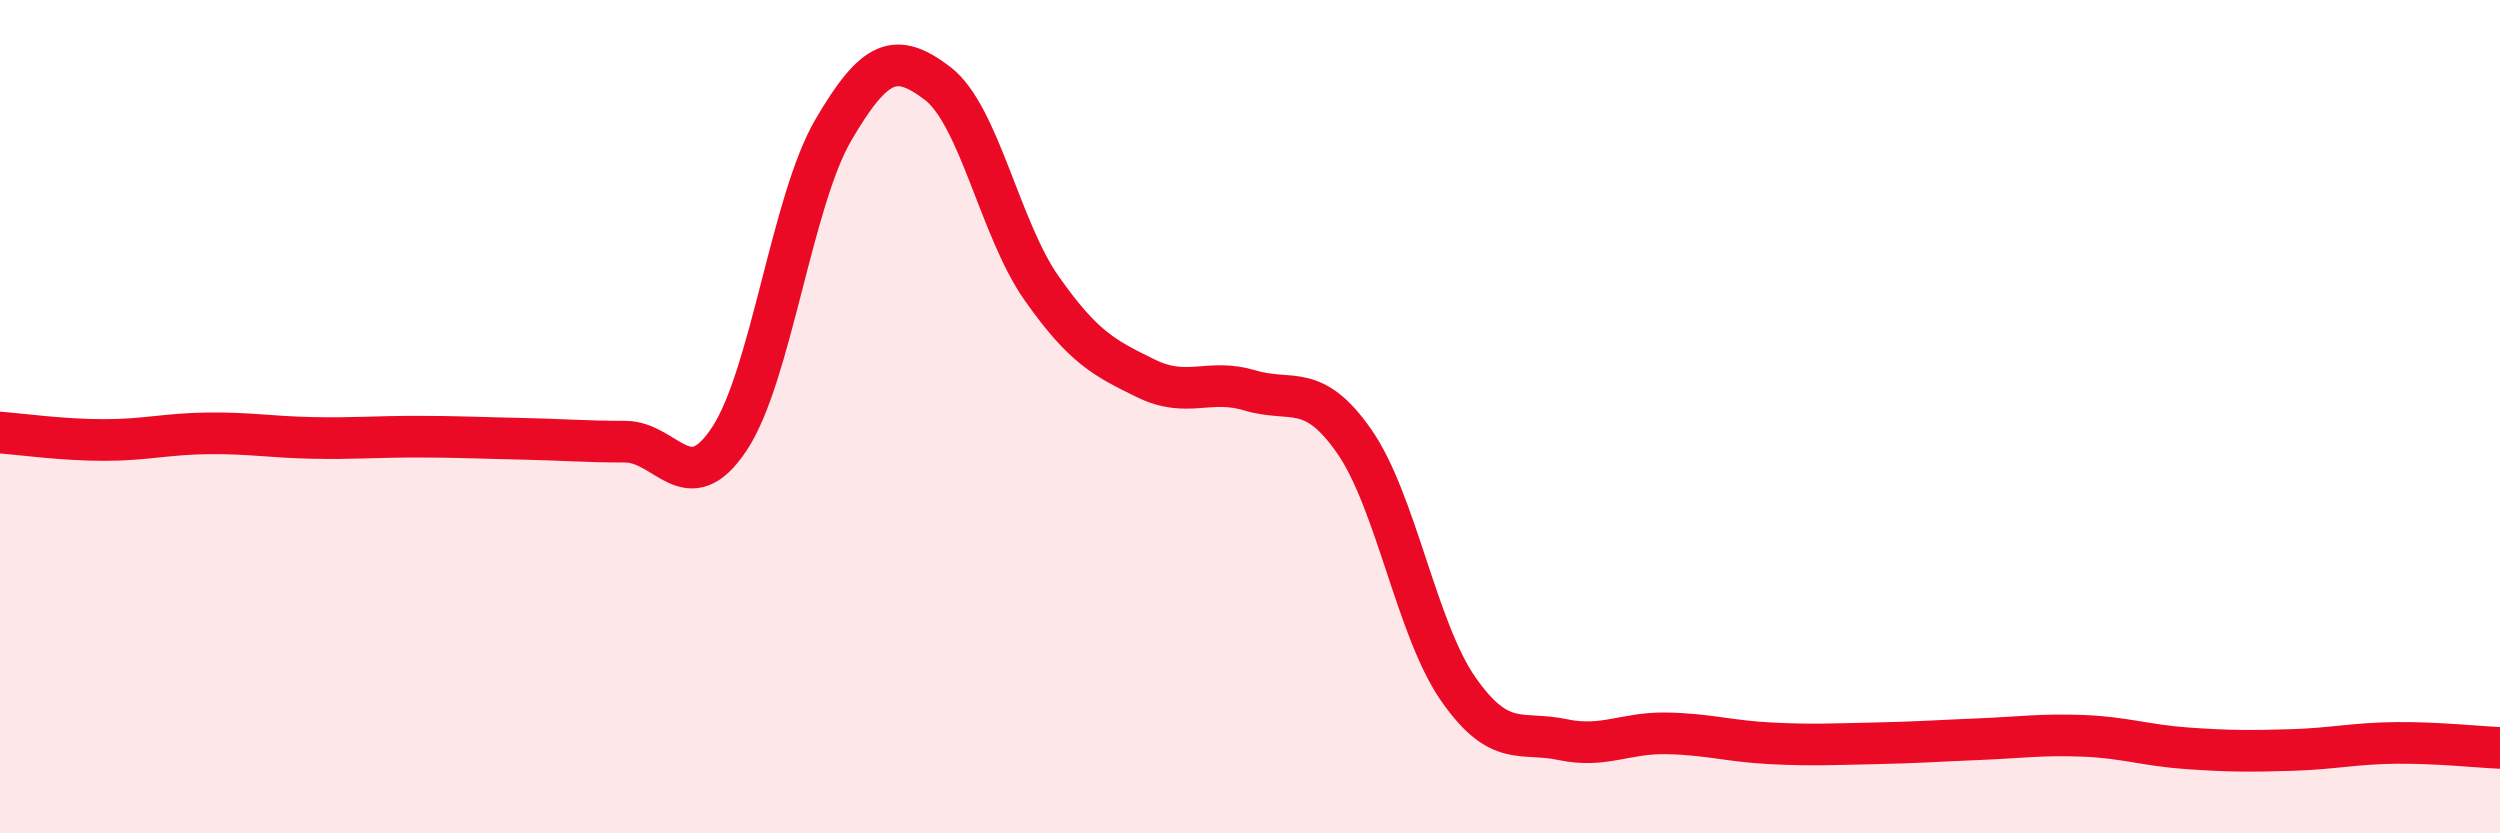
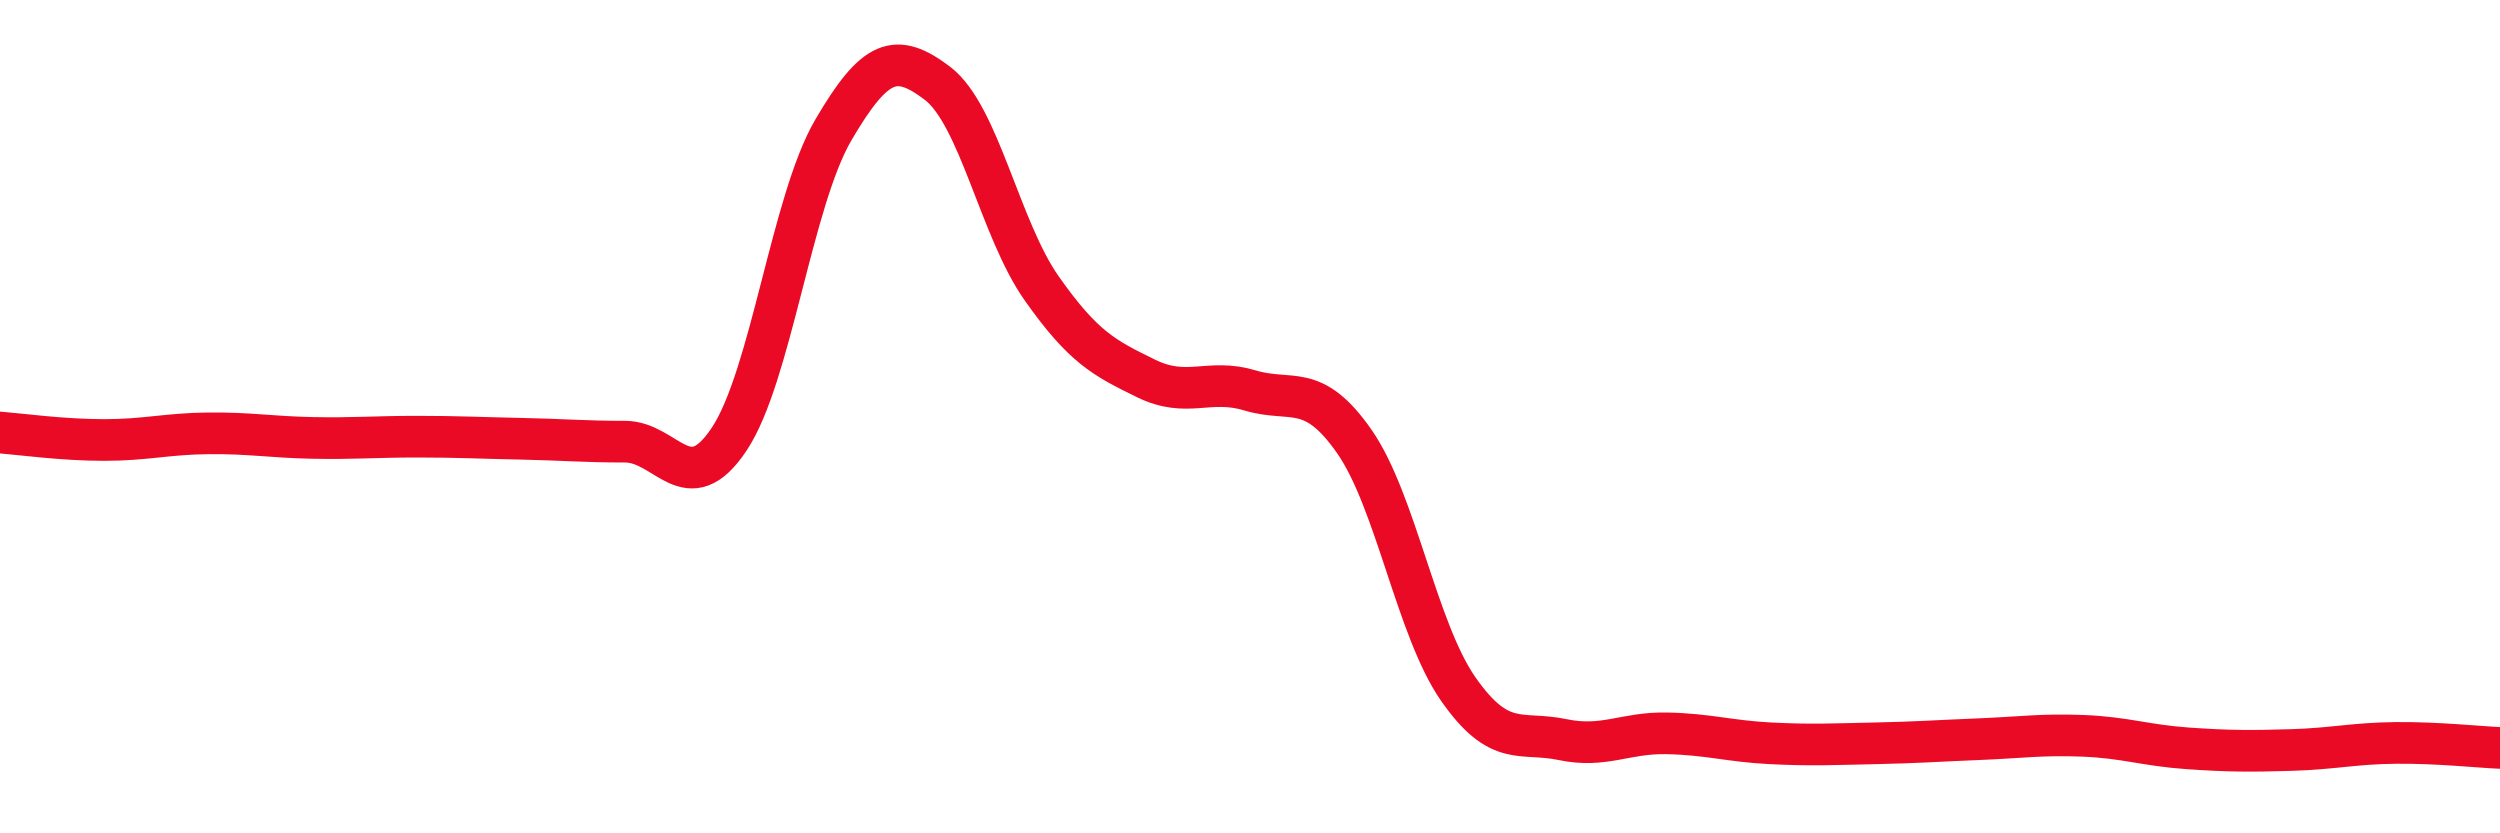
<svg xmlns="http://www.w3.org/2000/svg" width="60" height="20" viewBox="0 0 60 20">
-   <path d="M 0,10.38 C 0.5,10.42 1.5,10.56 2.5,10.56 C 3.5,10.56 4,10.41 5,10.4 C 6,10.39 6.5,10.49 7.5,10.51 C 8.5,10.53 9,10.48 10,10.48 C 11,10.48 11.5,10.51 12.5,10.53 C 13.5,10.55 14,10.6 15,10.6 C 16,10.6 16.5,12.04 17.5,10.54 C 18.5,9.04 19,4.83 20,3.12 C 21,1.41 21.5,1.24 22.5,2 C 23.5,2.76 24,5.5 25,6.92 C 26,8.34 26.5,8.59 27.5,9.08 C 28.5,9.57 29,9.07 30,9.37 C 31,9.67 31.5,9.16 32.5,10.59 C 33.5,12.02 34,15.11 35,16.54 C 36,17.97 36.5,17.54 37.5,17.75 C 38.5,17.96 39,17.58 40,17.6 C 41,17.62 41.5,17.79 42.5,17.84 C 43.5,17.89 44,17.86 45,17.84 C 46,17.82 46.5,17.78 47.5,17.74 C 48.5,17.7 49,17.62 50,17.66 C 51,17.7 51.5,17.89 52.5,17.96 C 53.5,18.03 54,18.03 55,18 C 56,17.97 56.5,17.84 57.5,17.83 C 58.5,17.82 59.5,17.93 60,17.95L60 20L0 20Z" fill="#EB0A25" opacity="0.1" stroke-linecap="round" stroke-linejoin="round" />
  <path d="M 0,10.38 C 0.5,10.42 1.5,10.56 2.5,10.56 C 3.5,10.56 4,10.41 5,10.4 C 6,10.39 6.5,10.49 7.5,10.51 C 8.5,10.53 9,10.48 10,10.48 C 11,10.48 11.5,10.51 12.5,10.53 C 13.5,10.55 14,10.6 15,10.6 C 16,10.6 16.5,12.04 17.5,10.54 C 18.5,9.04 19,4.83 20,3.12 C 21,1.41 21.5,1.24 22.5,2 C 23.5,2.76 24,5.5 25,6.92 C 26,8.34 26.5,8.59 27.5,9.08 C 28.5,9.57 29,9.07 30,9.37 C 31,9.67 31.5,9.16 32.5,10.59 C 33.5,12.02 34,15.11 35,16.54 C 36,17.97 36.5,17.54 37.5,17.75 C 38.5,17.96 39,17.58 40,17.6 C 41,17.62 41.5,17.79 42.5,17.84 C 43.5,17.89 44,17.86 45,17.84 C 46,17.82 46.5,17.78 47.5,17.74 C 48.5,17.7 49,17.62 50,17.66 C 51,17.7 51.5,17.89 52.5,17.96 C 53.5,18.03 54,18.03 55,18 C 56,17.97 56.5,17.84 57.5,17.83 C 58.5,17.82 59.5,17.93 60,17.95" stroke="#EB0A25" stroke-width="1" fill="none" stroke-linecap="round" stroke-linejoin="round" />
</svg>